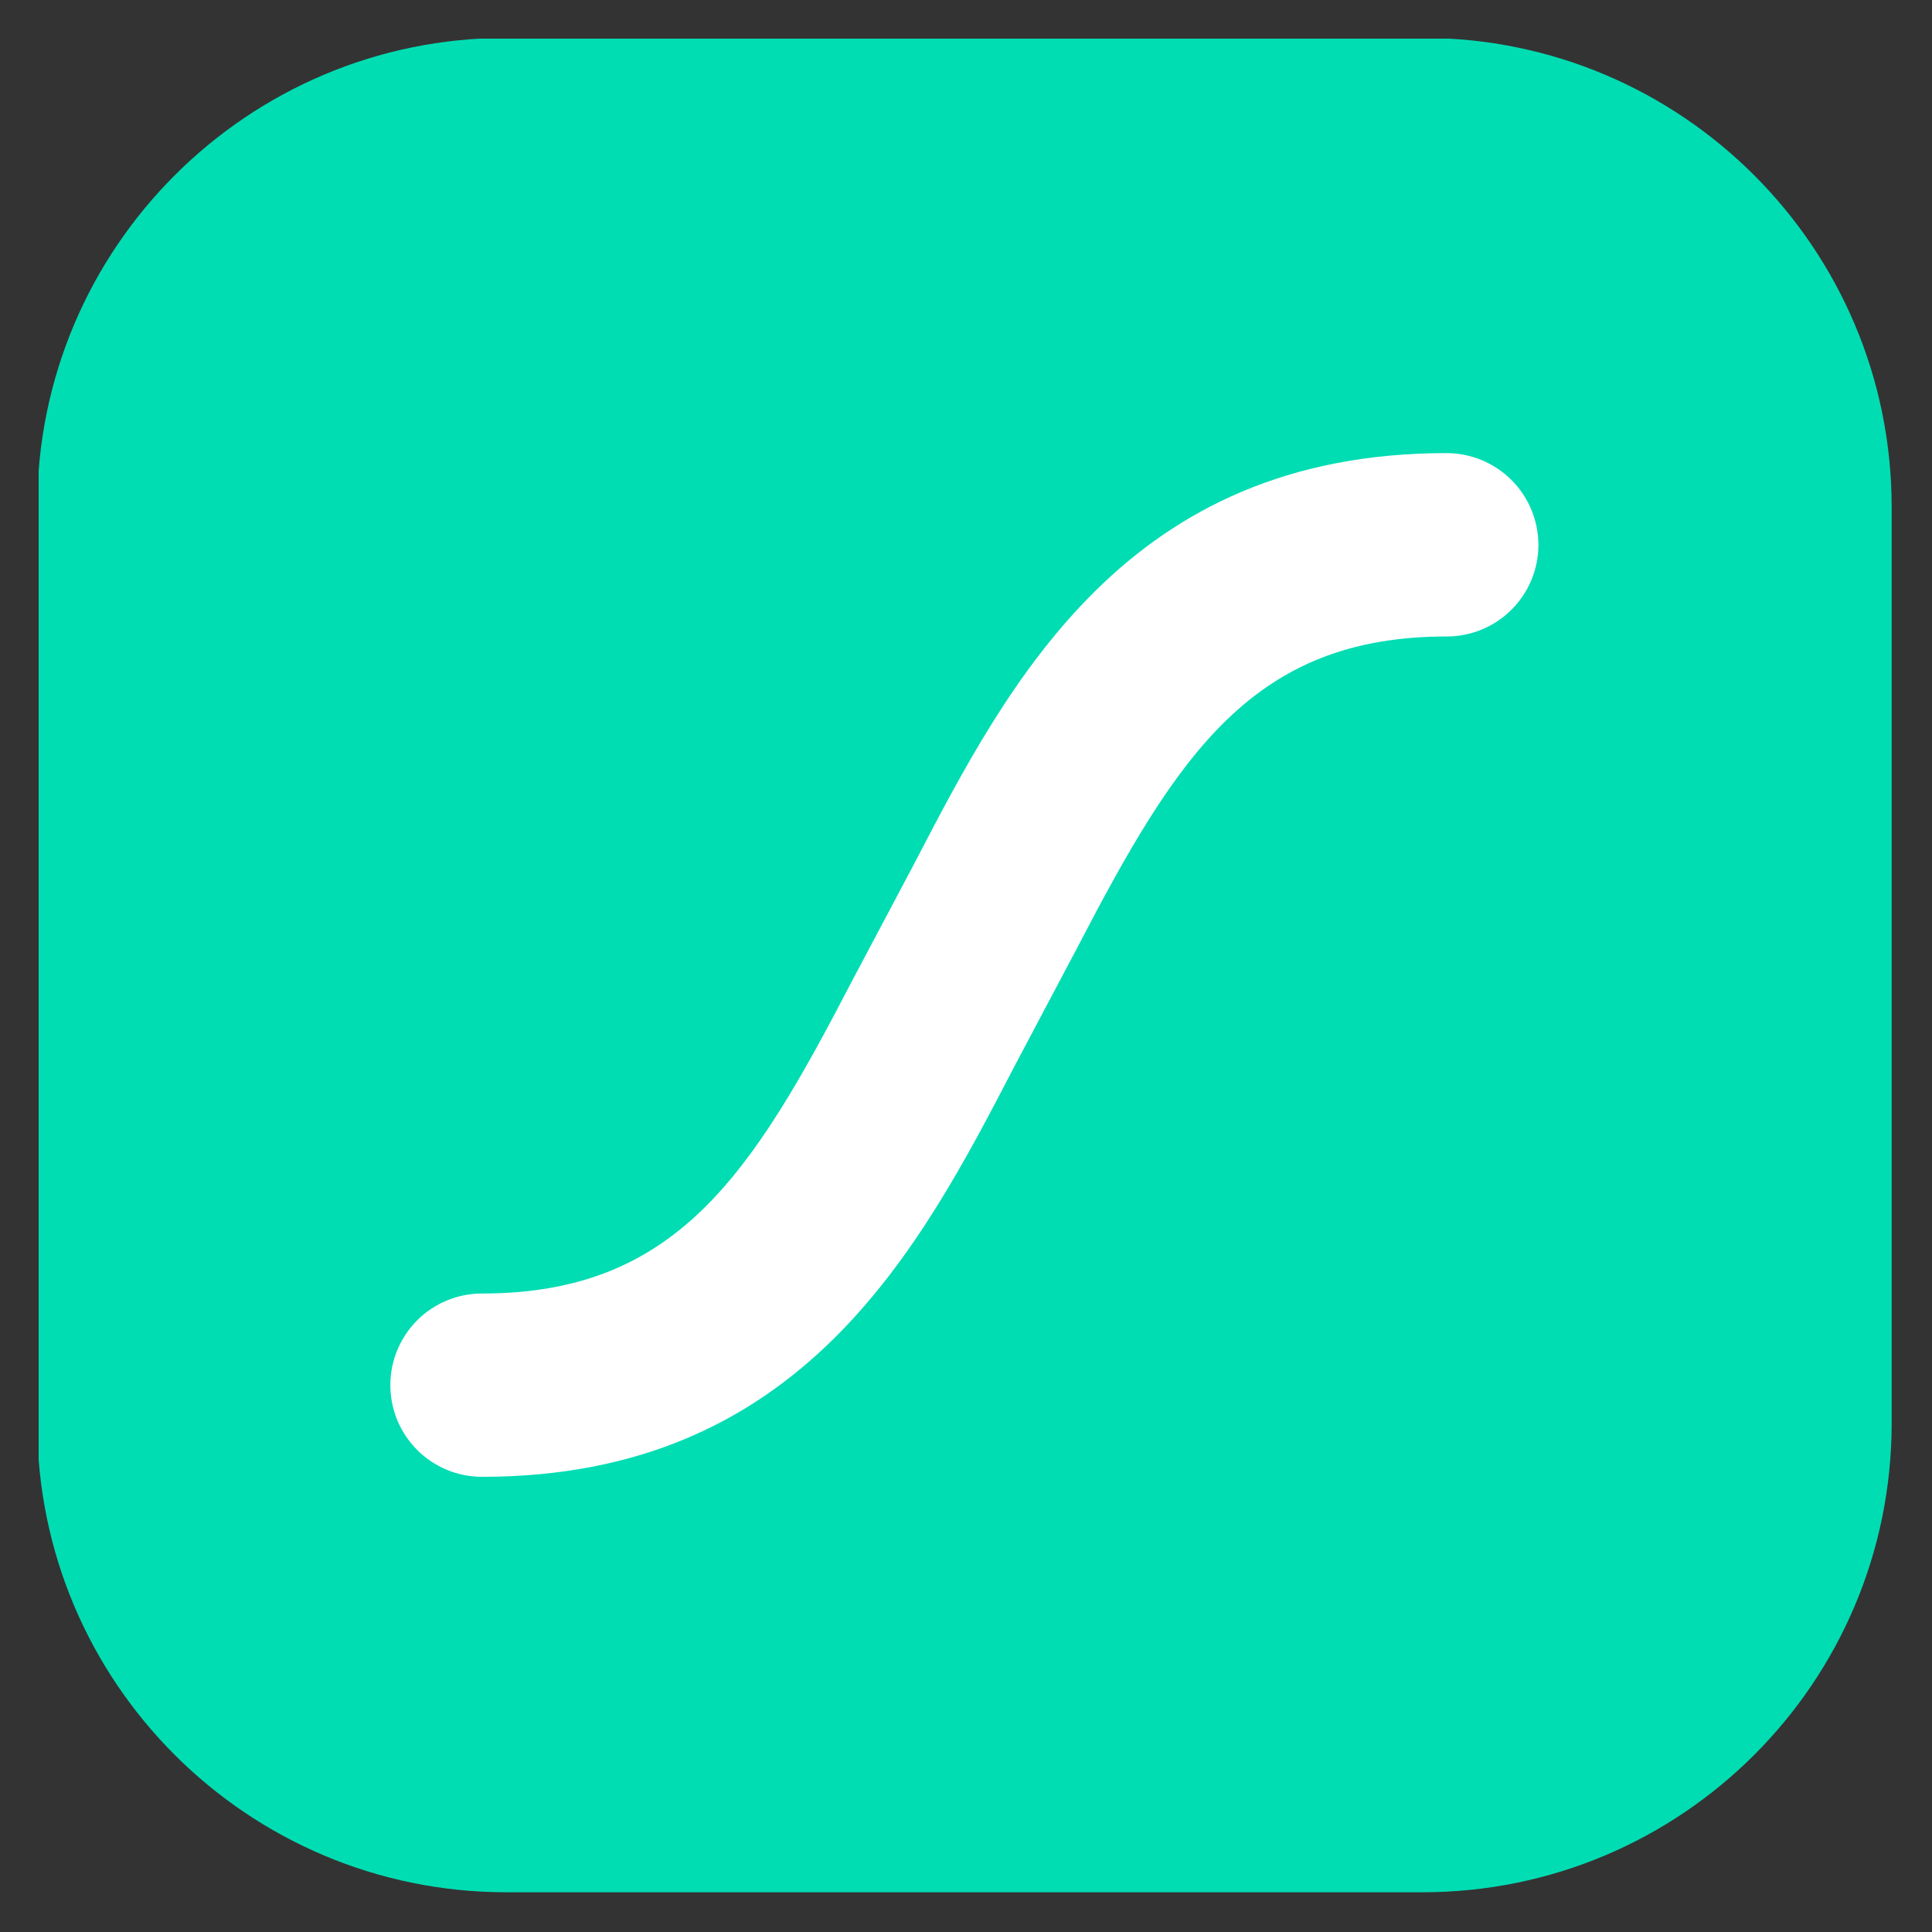
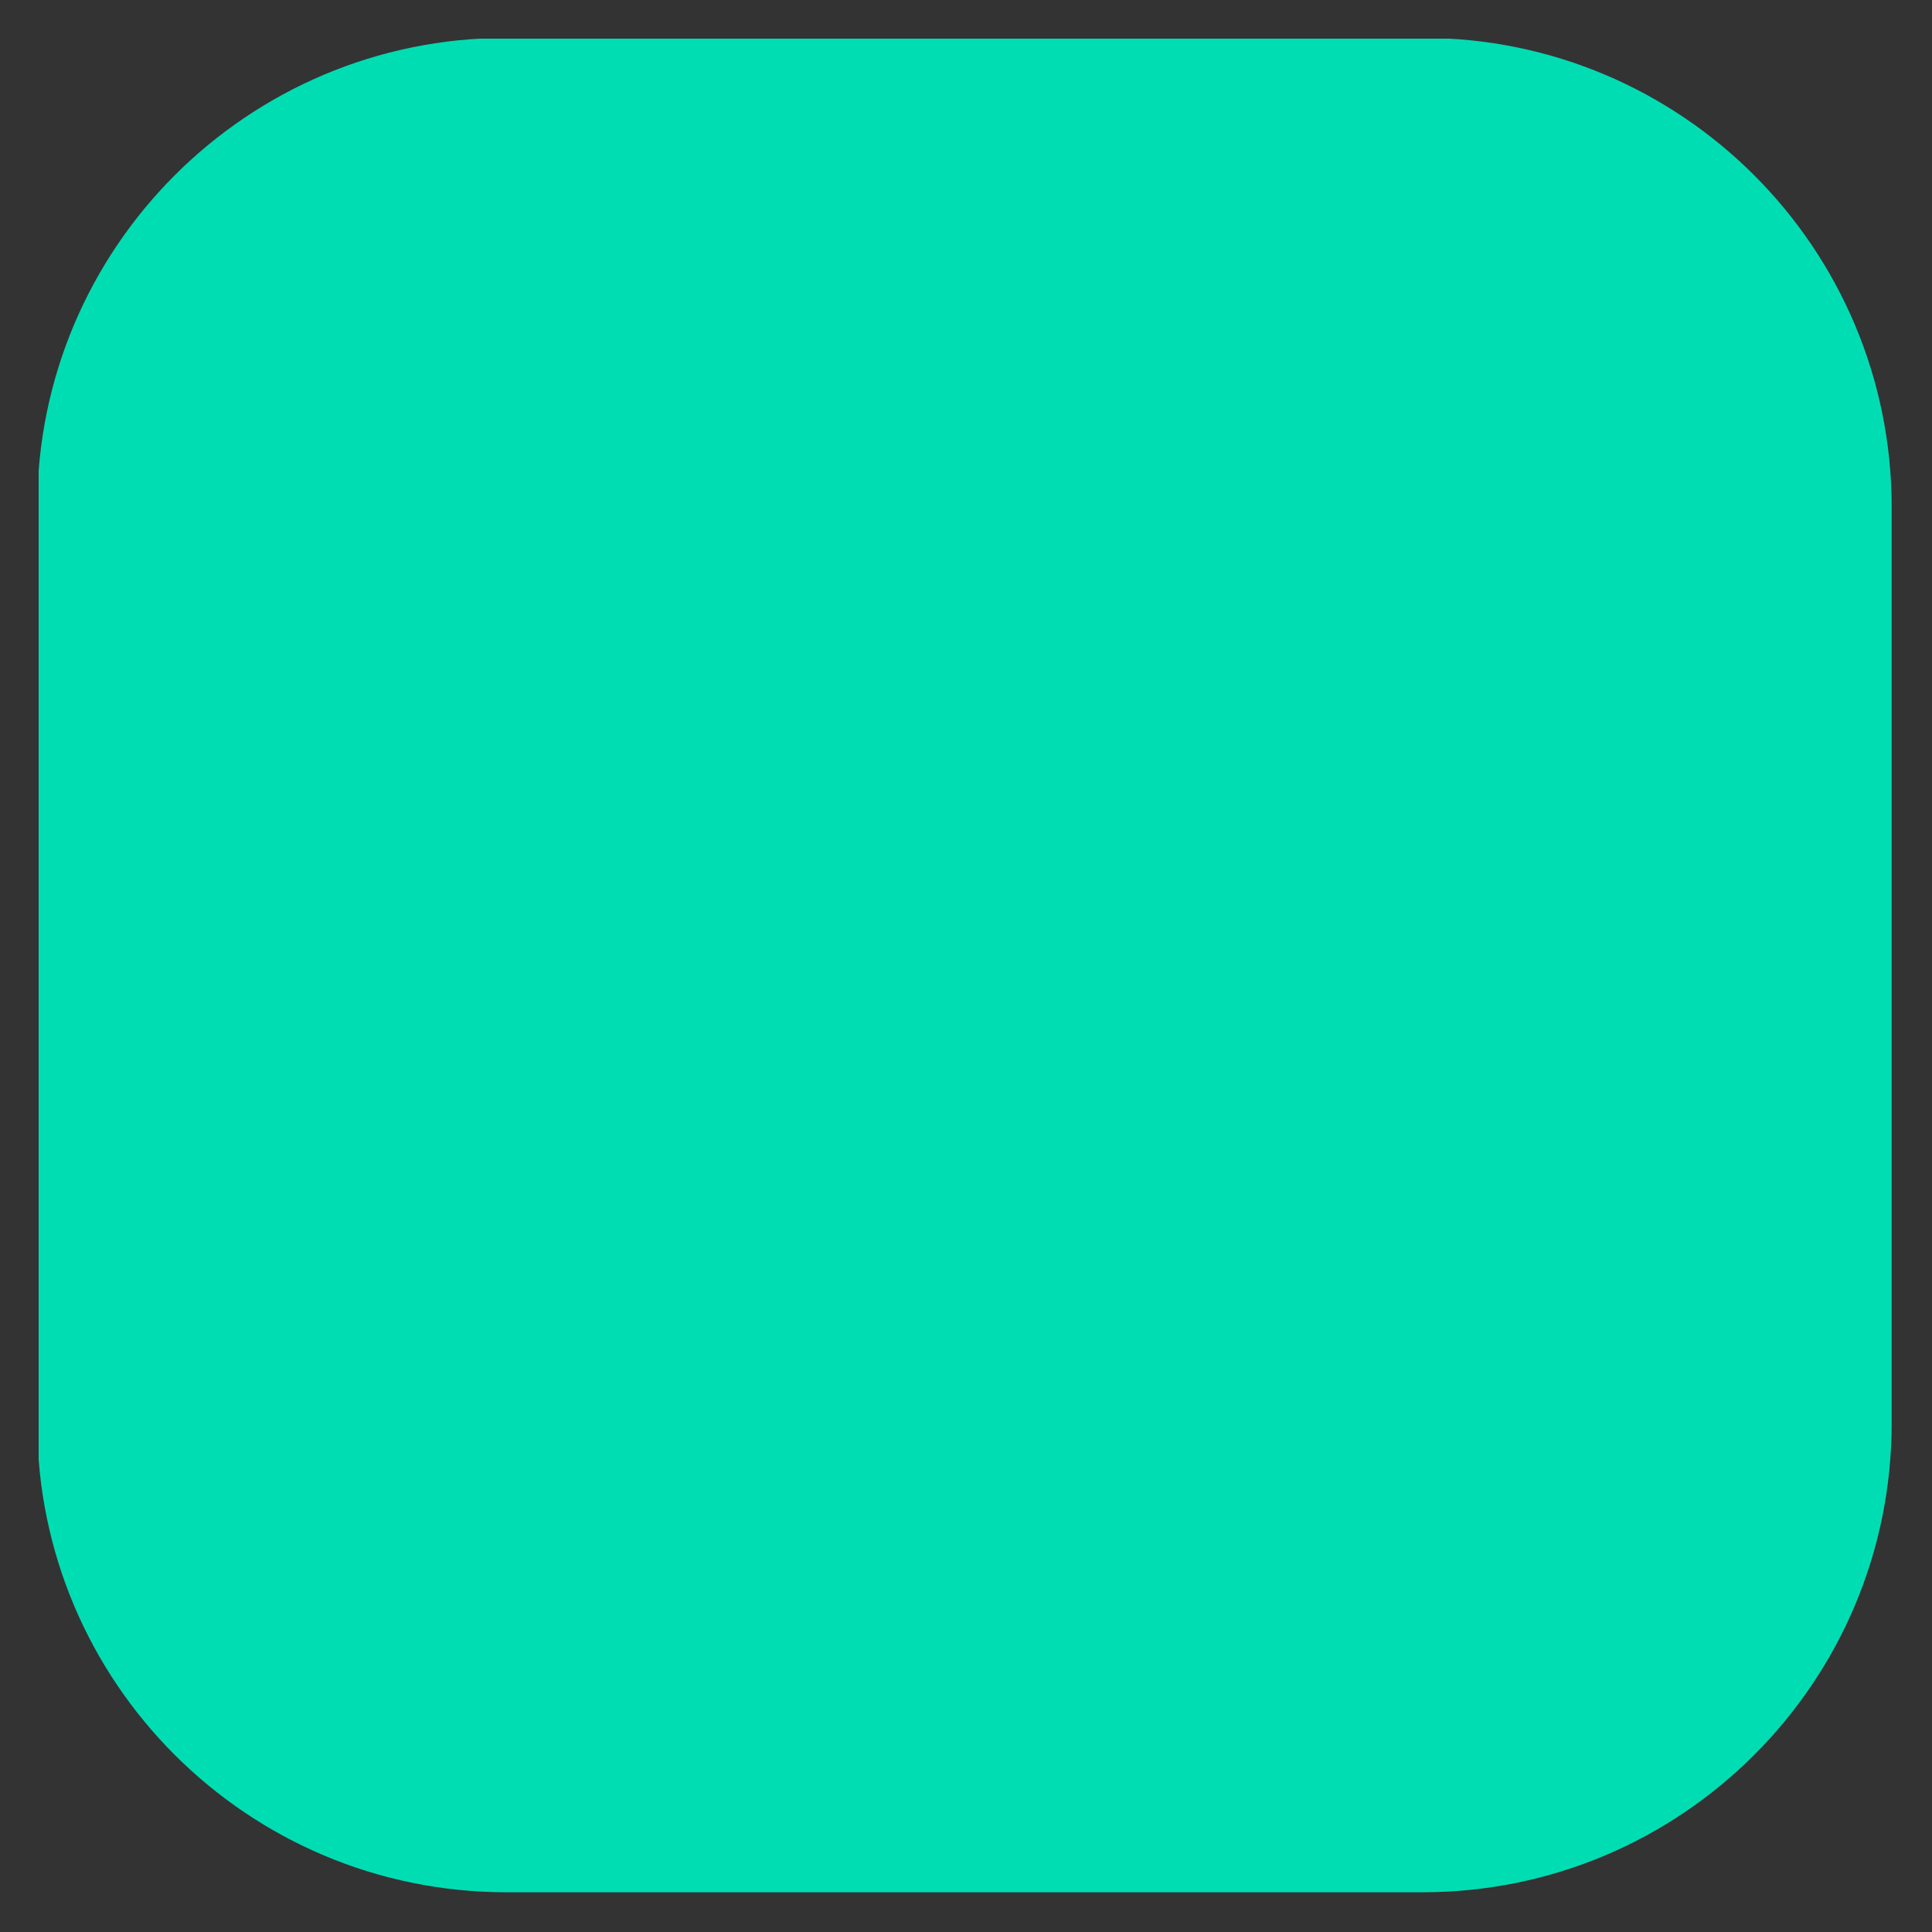
<svg xmlns="http://www.w3.org/2000/svg" width="25" height="25" viewBox="0 0 25 25" fill="none">
  <rect x="0" y="0" width="25" height="25" fill="#333333" stroke="none" />
  <g clip-path="url(#clip0_562_147)">
    <path d="M18.407 0.49H6.554C3.201 0.49 0.482 3.209 0.482 6.562V18.415C0.482 21.768 3.201 24.486 6.554 24.486H18.407C21.76 24.486 24.478 21.768 24.478 18.415V6.562C24.478 3.209 21.76 0.49 18.407 0.49Z" fill="#00DDB3" />
-     <path d="M18.719 5.863C14.589 5.863 13.058 8.813 11.827 11.182L11.023 12.698C9.72 15.21 8.746 16.738 6.237 16.738C6.081 16.738 5.927 16.768 5.783 16.828C5.639 16.887 5.508 16.975 5.398 17.085C5.288 17.195 5.201 17.326 5.141 17.47C5.081 17.614 5.051 17.768 5.051 17.924C5.051 18.079 5.082 18.234 5.141 18.378C5.201 18.521 5.288 18.652 5.398 18.762C5.621 18.985 5.922 19.11 6.237 19.11C10.369 19.11 11.9 16.161 13.13 13.792L13.933 12.276C15.238 9.763 16.212 8.236 18.719 8.236C18.875 8.236 19.029 8.206 19.174 8.146C19.318 8.087 19.449 7.999 19.559 7.889C19.669 7.779 19.757 7.648 19.817 7.504C19.876 7.36 19.907 7.206 19.907 7.05C19.906 6.735 19.781 6.433 19.558 6.211C19.336 5.989 19.034 5.864 18.719 5.863V5.863Z" fill="white" />
  </g>
  <defs>
    <clipPath id="clip0_562_147">
      <rect width="24" height="24" fill="white" transform="translate(0.5 0.5)" />
    </clipPath>
  </defs>
</svg>